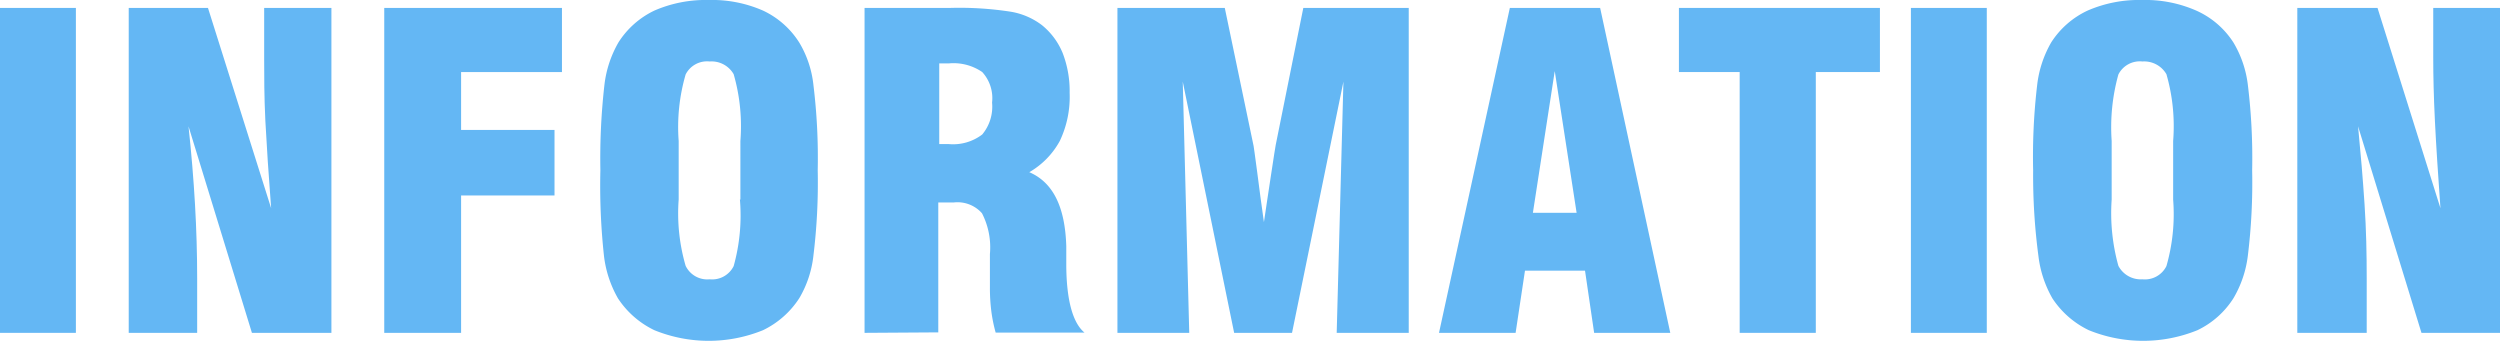
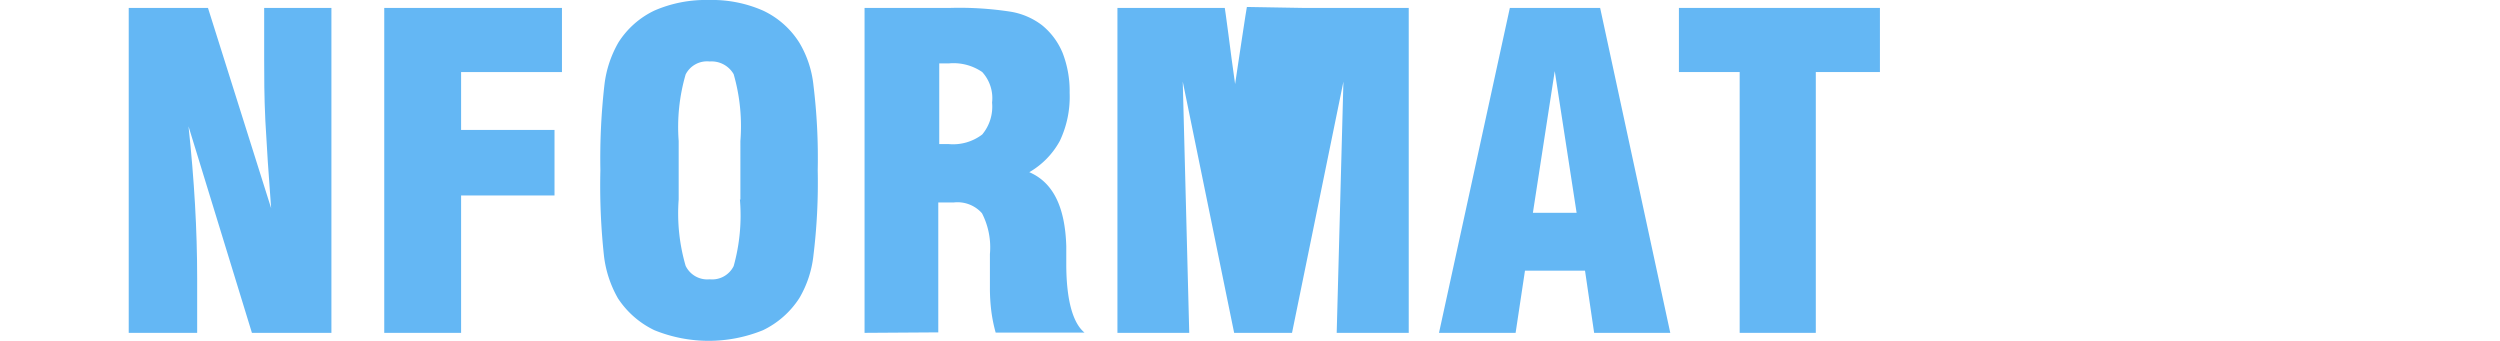
<svg xmlns="http://www.w3.org/2000/svg" width="104.1" height="14.19" viewBox="0 0 104.1 14.19">
  <defs>
    <style>.cls-1{fill:#64b7f4;}</style>
  </defs>
  <title>info</title>
  <g id="レイヤー_2" data-name="レイヤー 2">
    <g id="パレット">
-       <path class="cls-1" d="M0,13.86V.33H3.16V13.86Z" />
      <path class="cls-1" d="M5.36,13.86V.33h3.3l2.63,8.34q-.16-2.1-.24-3.63C11,4,11,3.16,11,2.45V.33H13.8V13.86H10.49L7.85,5.26c.12,1.12.21,2.2.27,3.25s.09,2.07.09,3.07v2.28Z" />
      <path class="cls-1" d="M16,13.86V.33H23.4V3H19.2V5.41h3.89V8.14H19.2v5.72Z" />
      <path class="cls-1" d="M25,7.09a27.15,27.15,0,0,1,.17-3.57,4.6,4.6,0,0,1,.58-1.75A3.61,3.61,0,0,1,27.25.44,5.36,5.36,0,0,1,29.51,0a5.29,5.29,0,0,1,2.26.44,3.58,3.58,0,0,1,1.51,1.33,4.32,4.32,0,0,1,.59,1.76,25,25,0,0,1,.18,3.56,25,25,0,0,1-.18,3.56,4.43,4.43,0,0,1-.59,1.77,3.72,3.72,0,0,1-1.51,1.33,6,6,0,0,1-4.52,0,3.75,3.75,0,0,1-1.52-1.33,4.65,4.65,0,0,1-.58-1.76A27.15,27.15,0,0,1,25,7.09Zm5.83,1.22V5.87a7.84,7.84,0,0,0-.28-2.78,1.06,1.06,0,0,0-1-.53,1,1,0,0,0-1,.54,7.83,7.83,0,0,0-.29,2.77V8.31a7.8,7.8,0,0,0,.29,2.76,1,1,0,0,0,1,.56,1,1,0,0,0,1-.55A7.85,7.85,0,0,0,30.81,8.31Z" />
      <path class="cls-1" d="M36,13.86V.33h3.56a13.92,13.92,0,0,1,2.54.16,2.94,2.94,0,0,1,1.29.56,2.92,2.92,0,0,1,.86,1.16,4.4,4.4,0,0,1,.29,1.66,4.28,4.28,0,0,1-.41,2,3.36,3.36,0,0,1-1.27,1.3c1,.43,1.49,1.46,1.54,3.08v0c0,.17,0,.41,0,.74,0,1.52.28,2.47.76,2.86h-3.7a6.23,6.23,0,0,1-.18-.88,7.74,7.74,0,0,1-.06-1c0-.22,0-.48,0-.79s0-.51,0-.6a3.11,3.11,0,0,0-.33-1.7,1.36,1.36,0,0,0-1.17-.45h-.65v5.41ZM39.11,6h.4a2,2,0,0,0,1.39-.4,1.81,1.81,0,0,0,.41-1.33A1.61,1.61,0,0,0,40.9,3a2.11,2.11,0,0,0-1.39-.36h-.4Z" />
-       <path class="cls-1" d="M46.53,13.86V.33H51l1.2,5.75s.06.39.15,1.09.18,1.39.28,2.08c.08-.52.17-1.16.29-1.93s.18-1.2.2-1.28L54.27.33h4.39V13.86h-3L55.94,3.4,53.8,13.86H51.39L49.25,3.4l.27,10.46Z" />
+       <path class="cls-1" d="M46.53,13.86V.33H51s.06.39.15,1.09.18,1.39.28,2.08c.08-.52.17-1.16.29-1.93s.18-1.2.2-1.28L54.27.33h4.39V13.86h-3L55.94,3.4,53.8,13.86H51.39L49.25,3.4l.27,10.46Z" />
      <path class="cls-1" d="M59.92,13.86,62.87.33h3.76l2.92,13.53H66.38L66,11.27H63.5l-.39,2.59Zm3.91-5h1.82l-.91-5.9Z" />
      <path class="cls-1" d="M72.44,13.86V3H69.91V.33h8.37V3H75.61V13.86Z" />
-       <path class="cls-1" d="M79.57,13.86V.33h3.16V13.86Z" />
-       <path class="cls-1" d="M84.66,7.09a25.48,25.48,0,0,1,.17-3.57,4.6,4.6,0,0,1,.58-1.75A3.61,3.61,0,0,1,86.93.44,5.36,5.36,0,0,1,89.19,0a5.29,5.29,0,0,1,2.26.44A3.56,3.56,0,0,1,93,1.77a4.47,4.47,0,0,1,.6,1.76,25,25,0,0,1,.18,3.56,25,25,0,0,1-.18,3.56,4.58,4.58,0,0,1-.6,1.77,3.63,3.63,0,0,1-1.5,1.33,6,6,0,0,1-4.52,0,3.75,3.75,0,0,1-1.52-1.33,4.65,4.65,0,0,1-.58-1.76A25.48,25.48,0,0,1,84.66,7.09Zm5.83,1.22V5.87a7.84,7.84,0,0,0-.28-2.78,1.07,1.07,0,0,0-1-.53,1,1,0,0,0-1,.54,8.19,8.19,0,0,0-.28,2.77V8.31a8.16,8.16,0,0,0,.28,2.76,1.05,1.05,0,0,0,1,.56,1,1,0,0,0,1-.55A7.85,7.85,0,0,0,90.49,8.31Z" />
-       <path class="cls-1" d="M95.66,13.86V.33H99l2.62,8.34c-.1-1.4-.18-2.61-.23-3.63s-.07-1.88-.07-2.59V.33h2.82V13.86h-3.31l-2.64-8.6c.11,1.12.2,2.2.27,3.25s.09,2.07.09,3.07v2.28Z" />
    </g>
  </g>
</svg>